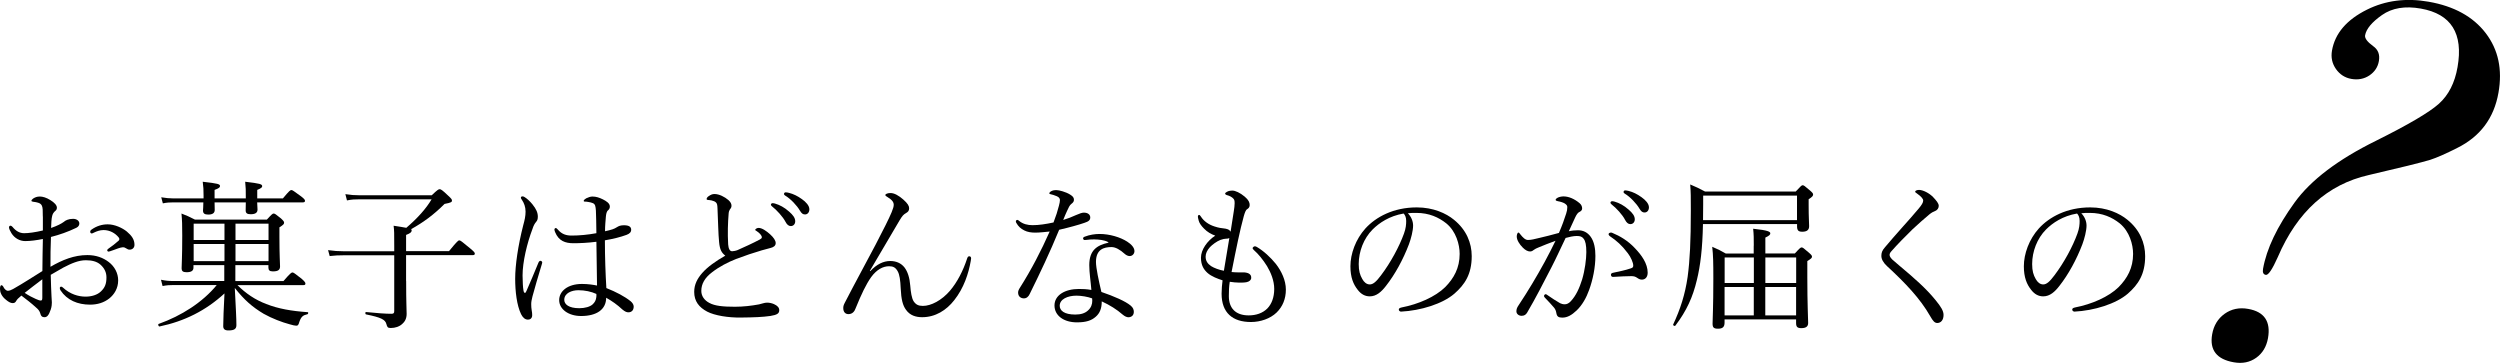
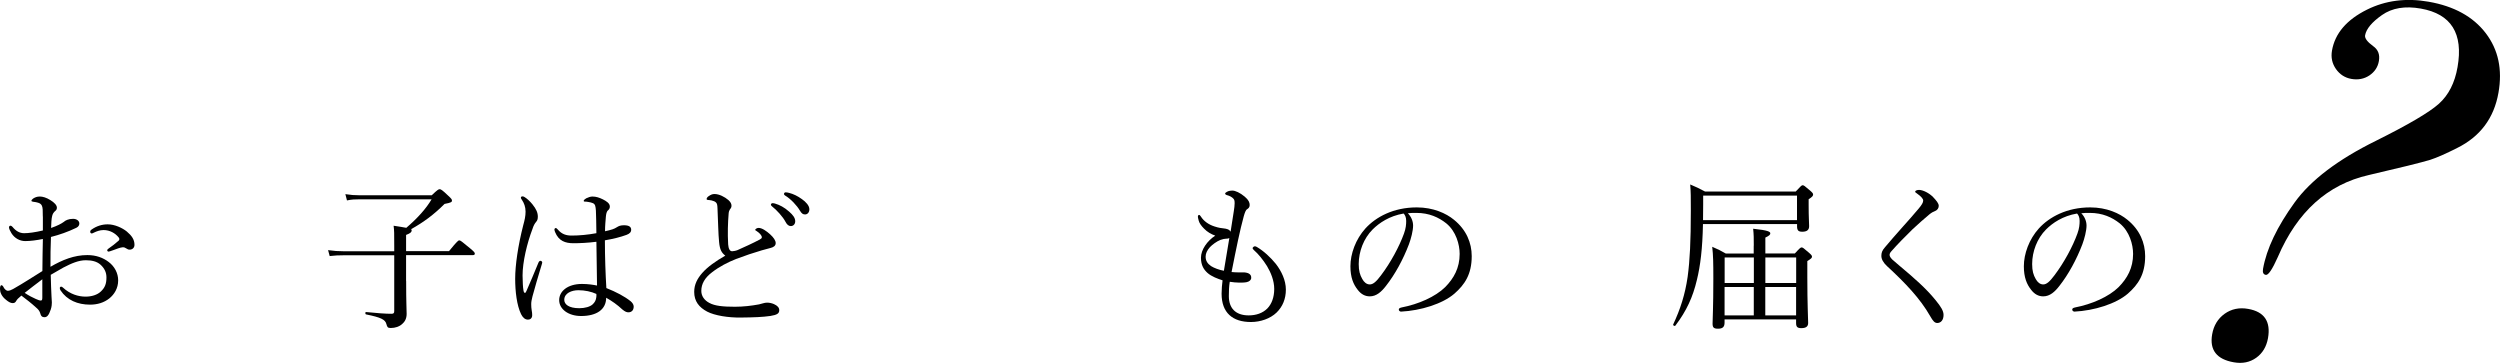
<svg xmlns="http://www.w3.org/2000/svg" version="1.1" id="レイヤー_1" x="0px" y="0px" viewBox="0 0 358.61 52.06" style="enable-background:new 0 0 358.61 52.06;" xml:space="preserve">
  <g>
    <g>
      <path d="M6.14,31.05c0-0.9,0-1.26-0.14-1.56c-0.09-0.18-0.23-0.32-0.53-0.41C5.24,29,5.04,28.98,4.81,28.95    c-0.18-0.02-0.3-0.07-0.3-0.14c0-0.09,0.05-0.18,0.23-0.32c0.28-0.18,0.55-0.3,0.99-0.3c0.39,0,0.94,0.16,1.49,0.51    c0.58,0.35,0.94,0.74,0.94,1.08c0,0.23-0.07,0.34-0.23,0.48c-0.23,0.18-0.37,0.41-0.44,0.69c-0.12,0.41-0.14,1.15-0.16,1.75    c0.87-0.3,1.49-0.62,1.82-0.87c0.23-0.21,0.67-0.44,1.33-0.44c0.51,0,0.9,0.28,0.9,0.67c0,0.25-0.14,0.48-0.44,0.62    c-1.2,0.58-2.44,1.01-3.63,1.31c-0.05,1.38-0.09,2.83-0.07,4.28c1.7-0.99,3.4-1.68,5.29-1.68c1.24,0,2.25,0.37,3.06,0.99    c0.85,0.64,1.36,1.61,1.36,2.64c0,1.15-0.57,2.02-1.26,2.58c-0.78,0.62-1.72,0.9-2.78,0.9c-1.77,0-3.29-0.64-4.23-2.05    C8.6,41.53,8.58,41.4,8.58,41.3c0-0.12,0.11-0.18,0.18-0.18c0.09,0,0.16,0.02,0.28,0.14c1.01,0.94,2.21,1.29,3.24,1.29    c0.85,0,1.7-0.25,2.21-0.76c0.55-0.53,0.78-1.06,0.78-2c0-0.67-0.25-1.29-0.87-1.84c-0.51-0.44-1.2-0.62-2.09-0.62    c-1.03,0-2.05,0.44-3.24,1.06c-0.6,0.34-1.22,0.69-1.79,1.03c0.02,1.15,0.07,2.3,0.11,3.1c0.02,0.28,0.05,0.76,0.05,0.87    c0,0.23-0.02,0.6-0.16,1.01c-0.28,0.83-0.53,1.1-0.9,1.1c-0.32,0-0.51-0.14-0.62-0.6c-0.11-0.34-0.3-0.55-0.6-0.8    c-0.67-0.62-1.31-1.1-2.09-1.7c-0.46,0.37-0.62,0.55-0.74,0.76c-0.11,0.21-0.25,0.32-0.51,0.32c-0.3,0-0.6-0.18-0.94-0.46    C0.18,42.48,0,41.88,0,41.44c0-0.3,0.07-0.53,0.21-0.53c0.09,0,0.18,0.09,0.23,0.16c0.11,0.23,0.21,0.37,0.34,0.48    c0.09,0.09,0.23,0.16,0.35,0.16c0.21,0,0.44-0.09,0.74-0.25c1.59-0.9,2.81-1.72,4.21-2.58c0-1.75,0.05-3.15,0.07-4.6    c-0.9,0.18-1.77,0.3-2.53,0.3s-1.52-0.39-1.98-1.13c-0.18-0.3-0.35-0.62-0.35-0.85c0-0.11,0.09-0.23,0.21-0.23    c0.09,0,0.18,0.05,0.3,0.18c0.48,0.6,1.04,0.9,1.66,0.9c0.62,0,1.56-0.12,2.69-0.39V31.05z M6.07,40.06    c-0.87,0.64-1.79,1.38-2.53,1.95c0.58,0.39,1.17,0.69,1.59,0.87c0.32,0.14,0.55,0.23,0.71,0.23c0.18,0,0.23-0.09,0.23-0.44V40.06z     M18.19,33.21c0.71,0.6,1.1,1.15,1.1,1.91c0,0.44-0.32,0.69-0.69,0.69c-0.18,0-0.3-0.05-0.46-0.16c-0.21-0.14-0.32-0.18-0.53-0.18    c-0.16,0-0.46,0.09-0.67,0.16c-0.46,0.16-0.78,0.3-1.15,0.41c-0.09,0.02-0.16,0.05-0.23,0.05c-0.09,0-0.18-0.09-0.18-0.18    c0-0.09,0.05-0.16,0.18-0.25c0.48-0.32,1.01-0.74,1.47-1.15c0.07-0.07,0.09-0.14,0.09-0.23c0-0.07-0.05-0.18-0.12-0.25    C16.53,33.46,15.77,33,14.85,33c-0.51,0-0.99,0.18-1.38,0.37c-0.09,0.05-0.23,0.12-0.3,0.12c-0.12,0-0.23-0.09-0.23-0.23    c0-0.14,0.07-0.25,0.18-0.32c0.74-0.53,1.54-0.76,2.32-0.76C16.44,32.17,17.57,32.7,18.19,33.21z" />
-       <path d="M33.78,40.32h6.88c0.97-1.13,1.15-1.24,1.29-1.24c0.14,0,0.32,0.12,1.31,0.9c0.44,0.39,0.55,0.55,0.55,0.69    c0,0.16-0.07,0.23-0.3,0.23h-9.45c1.17,1.17,2.55,2.12,4.14,2.71c1.68,0.67,3.61,1.01,5.93,1.17c0.14,0,0.09,0.28-0.05,0.3    c-0.62,0.14-0.87,0.34-1.13,1.06c-0.14,0.51-0.23,0.58-0.46,0.58c-0.18,0-0.51-0.07-0.97-0.21c-1.06-0.28-2.51-0.83-3.7-1.5    c-1.63-0.97-2.78-1.98-4.14-3.7c0.14,2.74,0.23,4.39,0.23,5.33c0,0.55-0.32,0.76-1.15,0.76c-0.53,0-0.74-0.21-0.74-0.62    c0-0.85,0.07-2.53,0.18-4.69c-2.69,2.48-5.77,4-9.31,4.74c-0.16,0.02-0.28-0.32-0.12-0.37c3.24-1.15,6.3-3.1,8.32-5.57h-6.23    c-0.51,0-0.92,0.02-1.54,0.14l-0.23-0.9c0.69,0.14,1.13,0.18,1.72,0.18h7.36v-2.28h-4.42v0.35c0,0.46-0.3,0.67-1.01,0.67    c-0.51,0-0.69-0.18-0.69-0.55c0-0.57,0.09-1.49,0.09-4.74c0-1.47-0.02-2.18-0.11-3.13c0.78,0.3,1.13,0.46,1.93,0.87h10.32    c0.71-0.78,0.83-0.87,0.97-0.87c0.16,0,0.3,0.09,1.06,0.71c0.37,0.35,0.44,0.46,0.44,0.6c0,0.18-0.07,0.3-0.67,0.67v1.38    c0,2.62,0.09,3.84,0.09,4.23c0,0.51-0.3,0.71-1.03,0.71c-0.46,0-0.64-0.16-0.64-0.55v-0.35h-4.74V40.32z M36.89,29.02    c0.02,0.58,0.05,0.92,0.05,1.04c0,0.46-0.32,0.67-0.99,0.67c-0.51,0-0.71-0.16-0.71-0.55c0-0.11,0.02-0.44,0.02-1.15h-4.48    c0,0.6,0.02,0.94,0.02,1.08c0,0.46-0.32,0.67-0.94,0.67c-0.53,0-0.74-0.18-0.74-0.58c0-0.14,0.05-0.46,0.05-1.17h-4.32    c-0.51,0-0.9,0.02-1.49,0.14l-0.23-0.87c0.69,0.11,1.15,0.16,1.72,0.16h4.35v-0.41c0-0.9-0.02-1.17-0.12-1.98    c2.21,0.25,2.48,0.34,2.48,0.62c0,0.18-0.14,0.32-0.78,0.55v1.22h4.48c0-1.24,0-1.54-0.09-2.39c2.12,0.25,2.44,0.34,2.44,0.64    c0,0.16-0.14,0.3-0.71,0.53v1.22h3.68c0.9-1.08,1.06-1.2,1.22-1.2c0.14,0,0.32,0.12,1.38,0.9c0.46,0.35,0.57,0.51,0.57,0.64    c0,0.16-0.09,0.23-0.3,0.23H36.89z M27.78,32.08v2.35h4.42v-2.35H27.78z M27.78,35v2.46h4.42V35H27.78z M33.78,34.43h4.74v-2.35    h-4.74V34.43z M33.78,37.46h4.74V35h-4.74V37.46z" />
      <path d="M58.26,40.32c0,3.31,0.07,3.91,0.07,4.71c0,0.69-0.28,1.15-0.67,1.47c-0.37,0.34-0.97,0.55-1.61,0.55    c-0.44,0-0.51-0.14-0.62-0.55c-0.16-0.67-0.8-0.97-2.92-1.4c-0.14-0.02-0.14-0.37,0-0.34c1.54,0.16,2.81,0.25,3.63,0.25    c0.32,0,0.41-0.09,0.41-0.39v-8h-7.31c-0.67,0-1.2,0.02-1.95,0.11l-0.23-0.85c0.85,0.12,1.45,0.16,2.18,0.16h7.31v-0.76    c0-1.86,0-2.18-0.09-2.9c0.85,0.14,1.43,0.21,1.82,0.3c1.63-1.4,2.83-2.74,3.63-4.09h-10.3c-0.71,0-1.17,0.02-1.84,0.16l-0.23-0.9    c0.8,0.12,1.29,0.16,2.02,0.16h10.37c0.83-0.8,0.99-0.87,1.13-0.87c0.18,0,0.35,0.09,1.22,0.92c0.48,0.44,0.55,0.55,0.55,0.71    c0,0.21-0.11,0.3-1.06,0.48c-1.52,1.52-2.97,2.6-4.81,3.63c0.09,0.05,0.09,0.12,0.09,0.18c0,0.21-0.14,0.39-0.8,0.64v2.32h6.16    c1.17-1.43,1.33-1.54,1.47-1.54c0.16,0,0.32,0.12,1.54,1.13c0.57,0.48,0.69,0.62,0.69,0.76c0,0.16-0.09,0.23-0.32,0.23h-9.54    V40.32z" />
      <path d="M75.09,41.67c0.05,0.25,0.11,0.34,0.21,0.34c0.09,0,0.14-0.09,0.23-0.3c0.53-1.17,1.15-2.71,1.7-4.02    c0.07-0.18,0.18-0.28,0.3-0.28c0.11,0,0.25,0.11,0.25,0.25c0,0.07-0.05,0.18-0.07,0.28c-0.55,1.79-0.99,3.33-1.33,4.58    c-0.11,0.44-0.18,0.78-0.18,1.1c0,0.3,0.02,0.64,0.07,0.9c0.05,0.25,0.07,0.46,0.07,0.69c0,0.44-0.28,0.64-0.6,0.64    c-0.44,0-0.76-0.32-0.99-0.78c-0.62-1.26-0.85-3.29-0.85-5.08c0-1.96,0.41-4.76,1.15-7.66c0.21-0.76,0.34-1.33,0.34-1.98    c0-0.69-0.23-1.24-0.51-1.66c-0.09-0.14-0.16-0.23-0.16-0.34s0.09-0.18,0.23-0.18c0.09,0,0.16,0.02,0.25,0.07    c0.37,0.21,0.81,0.62,1.17,1.06c0.57,0.71,0.78,1.22,0.78,1.79c0,0.35-0.09,0.58-0.25,0.74c-0.18,0.21-0.37,0.53-0.51,0.99    c-0.8,2.09-1.43,4.78-1.43,6.69C74.98,40.57,75,41.14,75.09,41.67z M90.46,43.21c0.25,0.21,0.44,0.48,0.44,0.76    c0,0.55-0.32,0.83-0.76,0.83c-0.23,0-0.46-0.07-0.87-0.41c-0.71-0.67-1.5-1.22-2.32-1.68c0,1.68-1.36,2.62-3.59,2.62    c-1.84,0-3.15-0.99-3.15-2.28c0-1.26,1.2-2.32,3.27-2.32c0.87,0,1.63,0.12,2.16,0.23c-0.02-2.09-0.07-4.16-0.09-6.28    c-1.22,0.16-2.44,0.21-3.29,0.21c-1.17,0-2.12-0.32-2.64-1.61c-0.07-0.16-0.09-0.3-0.09-0.39c0-0.07,0.11-0.18,0.18-0.18    c0.09,0,0.18,0.07,0.3,0.21c0.6,0.71,1.26,0.87,2,0.87c1.06,0,2.3-0.11,3.54-0.34c0-1.43-0.05-2.35-0.07-3.24    c-0.05-0.62-0.09-0.9-0.41-1.06c-0.21-0.09-0.41-0.14-0.67-0.18c-0.23-0.05-0.41-0.05-0.51-0.05c-0.12,0-0.16-0.05-0.16-0.11    c0-0.12,0.21-0.28,0.37-0.37c0.28-0.14,0.62-0.25,0.87-0.25c0.55,0,1.01,0.16,1.52,0.41c0.48,0.25,0.99,0.55,0.99,1.03    c0,0.23-0.09,0.39-0.25,0.53c-0.23,0.18-0.28,0.55-0.32,0.92c-0.05,0.69-0.12,1.24-0.12,2.09c0.44-0.09,0.76-0.18,1.08-0.28    c0.21-0.07,0.44-0.18,0.62-0.3c0.25-0.16,0.51-0.28,1.01-0.28c0.76,0,1.04,0.25,1.04,0.64c0,0.34-0.21,0.57-0.67,0.74    c-0.87,0.32-1.91,0.58-3.1,0.78c0,2.48,0.09,4.83,0.21,6.85C88.39,41.88,89.6,42.52,90.46,43.21z M82.96,41.63    c-0.94,0-2.02,0.41-2.02,1.38c0,0.64,0.64,1.2,2.16,1.2c0.81,0,1.54-0.21,1.91-0.55c0.32-0.3,0.48-0.6,0.53-1.06    c0.02-0.23,0.02-0.32,0-0.44C84.82,41.83,83.9,41.63,82.96,41.63z" />
      <path d="M103.15,34.73c-0.12-1.2-0.14-2.9-0.23-4.83c-0.02-0.51-0.05-0.67-0.21-0.85c-0.16-0.16-0.37-0.23-0.64-0.3    c-0.25-0.05-0.34-0.05-0.55-0.07c-0.11-0.02-0.16-0.05-0.16-0.14c0-0.14,0.16-0.32,0.28-0.39c0.3-0.21,0.53-0.32,0.85-0.32    c0.67,0,1.47,0.41,2,0.87c0.3,0.28,0.44,0.51,0.44,0.83c0,0.25-0.14,0.39-0.25,0.55c-0.07,0.12-0.14,0.28-0.16,0.55    c-0.11,1.33-0.16,2.81-0.07,4.42c0.05,0.6,0.21,0.99,0.57,0.99c0.16,0,0.55-0.07,0.76-0.16c0.99-0.44,2.21-0.99,3.2-1.52    c0.21-0.12,0.3-0.18,0.3-0.34c0-0.25-0.35-0.62-0.74-0.87c-0.14-0.09-0.21-0.12-0.21-0.18c0-0.09,0.23-0.28,0.48-0.28    c0.51,0,1.15,0.46,1.68,0.94c0.48,0.44,0.78,0.87,0.78,1.24c0,0.41-0.35,0.6-0.71,0.69c-0.37,0.09-0.8,0.21-1.29,0.35    c-1.17,0.34-2.41,0.76-3.68,1.24c-1.17,0.46-2.41,1.1-3.43,1.89c-1.06,0.8-1.56,1.68-1.56,2.69c0,0.76,0.46,1.36,1.15,1.72    c0.8,0.44,1.98,0.55,3.68,0.55c1.2,0,2.37-0.14,3.45-0.34c0.37-0.07,0.76-0.25,1.15-0.25c0.32,0,0.67,0.07,0.99,0.21    c0.51,0.23,0.76,0.51,0.76,0.87c0,0.46-0.28,0.67-1.26,0.83c-1.13,0.16-2.32,0.21-4.3,0.23c-1.75,0.02-3.68-0.28-4.78-0.85    c-1.17-0.62-1.86-1.49-1.86-2.83c0-1.08,0.46-1.91,1.13-2.69c0.78-0.9,2-1.75,3.33-2.51C103.52,36.27,103.25,35.83,103.15,34.73z     M111.2,29.21c0.62,0.18,1.31,0.53,2,1.15c0.55,0.48,0.87,0.9,0.87,1.38c0,0.37-0.23,0.69-0.64,0.69c-0.3,0-0.55-0.21-0.76-0.62    c-0.35-0.69-1.27-1.7-1.93-2.21c-0.09-0.07-0.16-0.16-0.16-0.23c0-0.11,0.09-0.23,0.25-0.23    C110.97,29.14,111.13,29.19,111.2,29.21z M113.2,27.67c0.62,0.16,1.2,0.44,1.84,0.9c0.55,0.39,1.06,0.92,1.06,1.45    c0,0.46-0.28,0.74-0.62,0.74c-0.3,0-0.48-0.12-0.74-0.55c-0.41-0.71-1.33-1.7-2.12-2.16c-0.09-0.05-0.16-0.14-0.16-0.23    c0-0.12,0.09-0.23,0.23-0.23C112.81,27.58,113,27.62,113.2,27.67z" />
-       <path d="M124.84,38.89c0.92-0.99,1.89-1.45,2.85-1.45c0.85,0,1.56,0.3,2.05,0.92c0.46,0.6,0.74,1.47,0.83,2.6    c0.07,0.94,0.21,1.82,0.48,2.25c0.32,0.48,0.69,0.67,1.33,0.67c1.17,0,2.69-0.78,3.89-2.18c1.04-1.22,1.89-2.87,2.46-4.62    c0.07-0.21,0.14-0.32,0.32-0.32c0.16,0,0.25,0.14,0.25,0.3c0,0.07-0.02,0.21-0.05,0.37c-0.32,1.82-0.99,3.89-2.37,5.63    c-1.13,1.45-2.71,2.44-4.6,2.44c-0.9,0-1.75-0.25-2.32-1.06c-0.46-0.62-0.69-1.49-0.76-3.08c-0.05-1.17-0.16-1.98-0.44-2.46    c-0.3-0.53-0.64-0.71-1.22-0.71c-0.87,0-1.77,0.46-2.58,1.56c-0.74,1.06-1.38,2.39-2.23,4.48c-0.14,0.41-0.44,0.83-1.03,0.83    c-0.39,0-0.74-0.25-0.74-0.87c0-0.25,0.05-0.44,0.23-0.78c1.43-2.78,3.06-5.75,4.39-8.28c1.08-2.07,1.95-3.79,2.32-4.69    c0.21-0.51,0.3-0.83,0.3-1.06c0-0.39-0.23-0.71-0.92-1.13c-0.18-0.11-0.28-0.16-0.28-0.28c0-0.14,0.32-0.28,0.74-0.28    c0.53,0,1.17,0.35,1.84,0.94c0.64,0.57,0.83,0.92,0.83,1.24c0,0.37-0.16,0.53-0.44,0.69c-0.39,0.23-0.53,0.39-0.92,1.03    c-1.1,1.84-2.39,4.09-4.28,7.27L124.84,38.89z" />
-       <path d="M148.53,33.37c-0.58,0-1.13-0.07-1.61-0.32s-0.83-0.53-1.15-1.1c-0.05-0.09-0.05-0.16-0.05-0.23    c0-0.09,0.12-0.18,0.18-0.18c0.09,0,0.16,0.02,0.28,0.14c0.55,0.46,1.24,0.62,1.93,0.62c0.92,0,1.95-0.16,3.01-0.39    c0.35-0.9,0.6-1.68,0.78-2.41c0.09-0.34,0.14-0.6,0.14-0.8s-0.11-0.41-0.44-0.55c-0.32-0.14-0.69-0.25-0.94-0.3    c-0.09-0.02-0.14-0.05-0.14-0.12c0-0.09,0.09-0.18,0.18-0.25c0.25-0.16,0.46-0.21,0.85-0.21c0.35,0,1.33,0.25,1.95,0.64    c0.35,0.23,0.55,0.39,0.55,0.74c0,0.23-0.09,0.39-0.37,0.6c-0.25,0.18-0.41,0.55-0.62,1.01c-0.16,0.34-0.37,0.83-0.55,1.29    c0.6-0.18,1.22-0.41,1.86-0.71c0.51-0.23,0.87-0.34,1.1-0.34c0.6,0,0.92,0.3,0.92,0.69s-0.23,0.58-0.85,0.78    c-0.8,0.28-2.21,0.67-3.61,0.99c-1.33,3.24-2.71,6.14-4.23,9.22c-0.18,0.39-0.46,0.62-0.83,0.62c-0.39,0-0.83-0.23-0.83-0.83    c0-0.18,0.05-0.39,0.3-0.76c1.61-2.55,3.01-5.24,4.23-8C150.03,33.26,149.15,33.37,148.53,33.37z M158.97,34.73    c-0.62-0.32-1.29-0.37-2.02-0.39c-0.39,0-0.78,0.02-1.08,0.07c-0.14,0.02-0.23,0.02-0.3,0.02c-0.11,0-0.21-0.12-0.21-0.25    c0-0.09,0.09-0.18,0.23-0.23c0.71-0.28,1.49-0.39,2.14-0.39c1.43,0,2.97,0.46,3.96,1.1c0.58,0.37,1.04,0.85,1.04,1.36    c0,0.37-0.28,0.71-0.69,0.71c-0.25,0-0.51-0.14-0.69-0.3c-0.69-0.62-1.33-0.99-1.91-0.99c-1.1,0-2.23,0.32-2.23,2.14    c0,0.85,0.41,2.76,0.78,4.3c1.82,0.62,3.45,1.33,4.19,1.95c0.37,0.3,0.46,0.62,0.46,0.9c0,0.48-0.3,0.76-0.76,0.78    c-0.25,0-0.53-0.12-0.85-0.39c-0.85-0.74-1.79-1.33-2.99-1.89c0,1.04-0.3,1.72-0.87,2.21c-0.6,0.53-1.36,0.8-2.69,0.8    c-1.89,0-3.22-0.97-3.22-2.42c0-1.49,1.52-2.37,3.5-2.37c0.55,0,1.13,0.02,1.79,0.14c-0.09-1.2-0.3-2.44-0.3-3.56    c0-2.14,1.1-2.85,2.74-3.22V34.73z M154.42,42.41c-1.29,0-2.41,0.51-2.41,1.45c0,0.69,0.64,1.26,2.23,1.26    c0.8,0,1.38-0.18,1.82-0.58c0.46-0.41,0.62-0.9,0.62-1.4c0-0.09,0-0.21-0.02-0.34C156.05,42.57,155.11,42.41,154.42,42.41z" />
      <path d="M176.27,42.48c0,1.68,0.92,2.76,2.85,2.76c1.06,0,2-0.32,2.67-0.99c0.6-0.62,0.99-1.56,0.99-2.81    c0-1.17-0.48-2.34-1.03-3.26c-0.58-0.94-1.29-1.79-1.86-2.28c-0.14-0.12-0.21-0.23-0.21-0.32c0-0.07,0.18-0.25,0.3-0.25    c0.11,0,0.18,0.02,0.3,0.09c0.99,0.58,1.98,1.5,2.74,2.44c0.8,1.04,1.43,2.35,1.43,3.68c0,1.33-0.46,2.44-1.33,3.29    c-0.9,0.87-2.3,1.36-3.68,1.36c-2.62,0-4.21-1.31-4.21-4.07c0-0.64,0.07-1.33,0.14-1.91c-0.67-0.21-1.59-0.55-2.16-1.06    c-0.51-0.46-0.94-1.08-0.94-2.18c0-1.15,0.9-2.42,2.05-3.17c-0.6-0.21-1.15-0.53-1.61-1.01c-0.39-0.39-0.67-0.78-0.76-1.13    c-0.07-0.28-0.12-0.46-0.12-0.55c0-0.18,0.07-0.28,0.16-0.28s0.16,0.05,0.28,0.25c0.39,0.62,1.08,1.13,1.93,1.4    c0.62,0.21,1.03,0.25,1.31,0.28c0.46,0.05,0.83,0.14,1.01,0.48c0.18-1.1,0.32-1.98,0.46-2.94c0.07-0.44,0.12-0.83,0.12-1.13    c0-0.34-0.02-0.53-0.21-0.71c-0.18-0.18-0.48-0.37-0.92-0.48c-0.16-0.05-0.23-0.14-0.23-0.21c0-0.09,0.09-0.16,0.25-0.25    c0.21-0.14,0.55-0.18,0.81-0.18c0.37,0,1.08,0.3,1.75,0.87c0.57,0.48,0.71,0.85,0.71,1.2c0,0.32-0.18,0.48-0.37,0.6    c-0.21,0.12-0.34,0.53-0.48,1.01c-0.55,2-1.08,4.6-1.75,8c0.62,0.07,1.31,0.05,1.7,0.05c0.25,0,0.57,0.05,0.8,0.18    c0.23,0.16,0.32,0.3,0.32,0.6s-0.25,0.53-0.64,0.62c-0.32,0.07-0.69,0.07-1.08,0.07c-0.32,0-0.97-0.05-1.36-0.12    C176.29,41.1,176.27,41.79,176.27,42.48z M176.34,34.15c-0.14,0.07-0.25,0.09-0.46,0.09s-0.46,0.05-0.83,0.18    c-0.53,0.21-1.15,0.67-1.49,1.03c-0.41,0.46-0.62,0.9-0.62,1.36c0,0.62,0.28,1.01,0.78,1.36c0.44,0.28,1.17,0.55,1.84,0.67    C175.86,37.12,176.09,35.69,176.34,34.15z" />
      <path d="M202.7,32.36c0,0.74-0.3,1.89-0.6,2.69c-0.83,2.18-2,4.32-3.29,5.96c-0.64,0.83-1.36,1.5-2.32,1.5    c-0.67,0-1.24-0.3-1.72-0.92c-0.64-0.8-1.06-1.79-1.06-3.4c0-1.77,0.74-3.86,2.16-5.43c1.49-1.63,4-3.01,7.36-3.01    c2.37,0,4.21,0.85,5.33,1.77c1.79,1.45,2.55,3.33,2.55,5.22c0,2.6-0.99,4.07-2.48,5.38c-1.7,1.47-4.85,2.44-7.66,2.58    c-0.16,0-0.32-0.14-0.32-0.28c0-0.18,0.12-0.25,0.41-0.32c2.39-0.46,4.83-1.52,6.25-2.92c1.24-1.26,2.07-2.74,2.07-4.76    c0-1.33-0.51-3.24-1.93-4.39c-1.08-0.85-2.44-1.49-4.28-1.49c-0.48,0-0.83,0-1.22,0.05C202.44,31.09,202.7,31.74,202.7,32.36z     M196.9,32.91c-1.29,1.29-2,3.17-2,4.97c0,0.99,0.18,1.56,0.51,2.14c0.25,0.46,0.62,0.78,1.08,0.78c0.48,0,0.94-0.41,1.61-1.31    c1.36-1.79,2.62-4.12,3.29-5.98c0.28-0.76,0.32-1.33,0.32-1.82c0-0.55-0.18-0.87-0.37-1.06C199.29,30.98,197.85,31.97,196.9,32.91    z" />
-       <path d="M226.36,33.03c0.74,0,1.36,0.3,1.82,0.94c0.51,0.71,0.67,1.72,0.67,2.74c0,1.66-0.37,3.43-0.9,4.88    c-0.39,1.1-0.99,2.18-1.79,2.94c-0.71,0.67-1.33,1.03-2.05,1.03c-0.53,0-0.76-0.14-0.85-0.6c-0.07-0.39-0.14-0.58-0.34-0.83    c-0.37-0.44-0.78-0.87-1.33-1.45c-0.09-0.09-0.11-0.16-0.11-0.23c0-0.09,0.11-0.25,0.23-0.25c0.09,0,0.16,0.05,0.25,0.12    c0.67,0.46,1.22,0.83,1.82,1.17c0.18,0.09,0.41,0.16,0.67,0.16c0.3,0,0.6-0.14,0.87-0.44c0.76-0.81,1.24-1.89,1.63-3.13    c0.39-1.31,0.6-2.9,0.6-3.91s-0.12-1.59-0.39-1.93c-0.23-0.3-0.48-0.39-0.99-0.39c-0.48,0-1.08,0.14-1.59,0.28    c-0.71,1.47-1.36,2.92-2.05,4.25c-1.2,2.32-2.23,4.35-3.47,6.46c-0.18,0.3-0.41,0.46-0.8,0.46c-0.41,0-0.74-0.28-0.74-0.64    c0-0.3,0.09-0.55,0.3-0.85c1.36-2.05,2.6-4.12,3.75-6.23c0.6-1.13,1.1-2.07,1.56-3.04c-0.85,0.3-1.75,0.67-2.41,0.94    c-0.32,0.14-0.51,0.21-0.67,0.34s-0.32,0.25-0.57,0.25c-0.32,0-0.67-0.18-1.04-0.55c-0.48-0.48-0.87-1.08-0.87-1.61    c0-0.25,0.11-0.55,0.23-0.55c0.09,0,0.14,0.05,0.25,0.21c0.41,0.53,0.76,0.85,1.13,0.85c0.48,0,0.9-0.12,1.66-0.3    c0.8-0.18,1.68-0.41,2.78-0.71c0.46-1.06,0.78-1.96,1.04-2.78c0.11-0.34,0.16-0.6,0.16-0.9c0-0.21-0.05-0.32-0.34-0.53    c-0.21-0.14-0.64-0.28-1.01-0.34c-0.23-0.05-0.32-0.09-0.32-0.21c0-0.11,0.14-0.21,0.3-0.3c0.18-0.09,0.51-0.18,0.83-0.18    c0.76,0,1.59,0.37,2.3,0.97c0.28,0.23,0.37,0.51,0.37,0.76c0,0.23-0.14,0.39-0.44,0.53c-0.16,0.07-0.37,0.35-0.55,0.74    c-0.28,0.62-0.6,1.29-0.92,2C225.44,33.07,225.97,33.03,226.36,33.03z M235.52,40.11c-0.23,0-0.41-0.07-0.67-0.25    c-0.25-0.18-0.48-0.25-0.85-0.25c-0.74,0-1.54,0.05-2.6,0.11c-0.21,0.02-0.32-0.14-0.32-0.3c0-0.14,0.07-0.23,0.25-0.28    c0.99-0.21,1.79-0.37,2.58-0.64c0.28-0.09,0.37-0.16,0.37-0.41c0-0.41-0.34-1.2-0.78-1.77c-0.87-1.15-1.61-1.79-2.53-2.41    c-0.14-0.09-0.23-0.23-0.23-0.32c0-0.11,0.14-0.23,0.34-0.23c0.05,0,0.11,0,0.21,0.05c1.06,0.44,2.21,1.1,3.22,2.18    c0.97,1.01,1.84,2.21,1.84,3.54C236.34,39.81,235.95,40.11,235.52,40.11z M231.63,28.93c0.62,0.18,1.31,0.53,2,1.15    c0.55,0.48,0.87,0.9,0.87,1.38c0,0.37-0.23,0.69-0.64,0.69c-0.3,0-0.55-0.21-0.76-0.62c-0.34-0.69-1.26-1.7-1.93-2.21    c-0.09-0.07-0.16-0.16-0.16-0.23c0-0.12,0.09-0.23,0.25-0.23C231.4,28.86,231.56,28.91,231.63,28.93z M233.63,27.39    c0.62,0.16,1.2,0.44,1.84,0.9c0.55,0.39,1.06,0.92,1.06,1.45c0,0.46-0.28,0.74-0.62,0.74c-0.3,0-0.48-0.12-0.74-0.55    c-0.41-0.71-1.33-1.7-2.12-2.16c-0.09-0.05-0.16-0.14-0.16-0.23c0-0.12,0.09-0.23,0.23-0.23    C233.24,27.3,233.42,27.35,233.63,27.39z" />
      <path d="M244.28,32.15c-0.07,3.52-0.37,5.96-0.87,8c-0.58,2.46-1.47,4.42-3.08,6.55c-0.09,0.14-0.39-0.02-0.32-0.16    c1.03-2.21,1.7-4.28,2.07-6.81c0.32-2.37,0.46-5.17,0.46-9.5c0-2.09,0-2.58-0.09-3.77c0.85,0.37,1.2,0.51,2.12,1.01h13.02    c0.74-0.8,0.85-0.9,0.99-0.9c0.16,0,0.28,0.09,1.06,0.76c0.34,0.3,0.44,0.41,0.44,0.58c0,0.18-0.12,0.34-0.64,0.67v0.85    c0,1.82,0.07,2.51,0.07,3.01c0,0.55-0.32,0.8-0.99,0.8c-0.57,0-0.74-0.21-0.74-0.78v-0.32H244.28z M257.76,28.06h-13.45v1.22    c0,0.8,0,1.59-0.02,2.3h13.48V28.06z M251.57,35.23c0-1.01,0-1.56-0.09-2.42c2.21,0.23,2.46,0.44,2.46,0.67    c0,0.18-0.16,0.34-0.71,0.6v2.28h4.23c0.71-0.78,0.83-0.87,0.97-0.87c0.16,0,0.28,0.09,1.03,0.74c0.37,0.32,0.46,0.44,0.46,0.58    c0,0.18-0.09,0.28-0.67,0.64v2.28c0,3.98,0.12,5.98,0.12,6.6c0,0.51-0.32,0.74-0.99,0.74c-0.58,0-0.74-0.21-0.74-0.74v-0.51    h-10.26v0.46c0,0.62-0.28,0.87-0.94,0.87c-0.62,0-0.78-0.18-0.78-0.74c0-0.78,0.11-2.09,0.11-6.53c0-2.18-0.02-3.26-0.16-4.48    c0.85,0.37,1.2,0.53,1.95,0.97h4V35.23z M247.39,36.93v3.66h4.19v-3.66H247.39z M251.57,41.17h-4.19v4.07h4.19V41.17z     M253.23,40.59h4.42v-3.66h-4.42V40.59z M257.64,45.24v-4.07h-4.42v4.07H257.64z" />
      <path d="M277.29,28.27c0.48,0.51,0.81,0.9,0.81,1.26c0,0.28-0.16,0.6-0.53,0.74c-0.21,0.07-0.53,0.25-0.81,0.48    c-0.69,0.58-1.59,1.36-2.44,2.16c-1.06,1.04-2.18,2.18-2.97,3.08c-0.21,0.23-0.3,0.39-0.3,0.57c0,0.21,0.12,0.39,0.39,0.67    c0.23,0.21,0.6,0.53,1.01,0.87c2.18,1.82,3.84,3.29,5.17,4.92c0.83,1.01,1.17,1.59,1.17,2.16c0,0.76-0.41,1.15-0.9,1.15    c-0.37,0-0.62-0.28-1.01-0.97c-1.45-2.55-3.59-4.78-6.16-7.15c-0.58-0.53-0.85-1.04-0.85-1.5c0-0.44,0.09-0.76,0.53-1.26    c0.64-0.78,1.45-1.68,2.62-3.01c0.64-0.71,1.38-1.54,2.21-2.53c0.44-0.53,0.64-0.85,0.64-1.15c0-0.25-0.32-0.6-0.87-0.99    c-0.21-0.16-0.28-0.18-0.28-0.28c0-0.14,0.25-0.25,0.57-0.25C275.84,27.25,276.73,27.69,277.29,28.27z" />
      <path d="M299.3,32.36c0,0.74-0.3,1.89-0.6,2.69c-0.83,2.18-2,4.32-3.29,5.96c-0.64,0.83-1.36,1.5-2.32,1.5    c-0.67,0-1.24-0.3-1.72-0.92c-0.64-0.8-1.06-1.79-1.06-3.4c0-1.77,0.74-3.86,2.16-5.43c1.49-1.63,4-3.01,7.36-3.01    c2.37,0,4.21,0.85,5.33,1.77c1.79,1.45,2.55,3.33,2.55,5.22c0,2.6-0.99,4.07-2.48,5.38c-1.7,1.47-4.85,2.44-7.66,2.58    c-0.16,0-0.32-0.14-0.32-0.28c0-0.18,0.12-0.25,0.41-0.32c2.39-0.46,4.83-1.52,6.25-2.92c1.24-1.26,2.07-2.74,2.07-4.76    c0-1.33-0.51-3.24-1.93-4.39c-1.08-0.85-2.44-1.49-4.28-1.49c-0.48,0-0.83,0-1.22,0.05C299.04,31.09,299.3,31.74,299.3,32.36z     M293.5,32.91c-1.29,1.29-2,3.17-2,4.97c0,0.99,0.18,1.56,0.51,2.14c0.25,0.46,0.62,0.78,1.08,0.78c0.48,0,0.94-0.41,1.61-1.31    c1.36-1.79,2.62-4.12,3.29-5.98c0.28-0.76,0.32-1.33,0.32-1.82c0-0.55-0.18-0.87-0.37-1.06C295.89,30.98,294.44,31.97,293.5,32.91    z" />
    </g>
    <g>
      <path d="M325.33,48.51c-0.22,1.22-0.78,2.16-1.69,2.81c-0.91,0.65-1.98,0.87-3.21,0.65c-2.47-0.43-3.5-1.77-3.11-4.01    c0.22-1.27,0.82-2.25,1.79-2.95c0.97-0.69,2.1-0.93,3.38-0.7C324.81,44.72,325.75,46.12,325.33,48.51z M358.39,13.3    c-0.64,3.65-2.62,6.29-5.93,7.93c-1.63,0.83-2.92,1.39-3.87,1.7c-1.34,0.4-4.28,1.13-8.81,2.18c-5.9,1.34-10.25,5.26-13.04,11.76    c-0.79,1.77-1.36,2.62-1.72,2.56c-0.36-0.06-0.49-0.35-0.4-0.87c0.51-2.88,2.02-6.05,4.54-9.53c2.31-3.19,6.19-6.14,11.65-8.83    c4.64-2.31,7.66-4.08,9.04-5.32c1.38-1.24,2.28-2.99,2.67-5.25c0.85-4.83-0.91-7.63-5.27-8.4c-2.26-0.4-4.12-0.09-5.57,0.93    c-1.45,1.02-2.26,1.99-2.42,2.91c-0.07,0.41,0.31,0.93,1.16,1.55c0.71,0.5,0.98,1.21,0.82,2.13c-0.15,0.88-0.61,1.56-1.36,2.07    c-0.75,0.5-1.62,0.67-2.59,0.5c-0.92-0.16-1.66-0.64-2.21-1.42c-0.55-0.79-0.74-1.67-0.57-2.64c0.43-2.47,2.1-4.42,5.01-5.87    c2.67-1.33,5.63-1.71,8.86-1.14c3.65,0.64,6.37,2.14,8.18,4.5C358.37,7.12,358.98,9.96,358.39,13.3z" />
    </g>
  </g>
</svg>